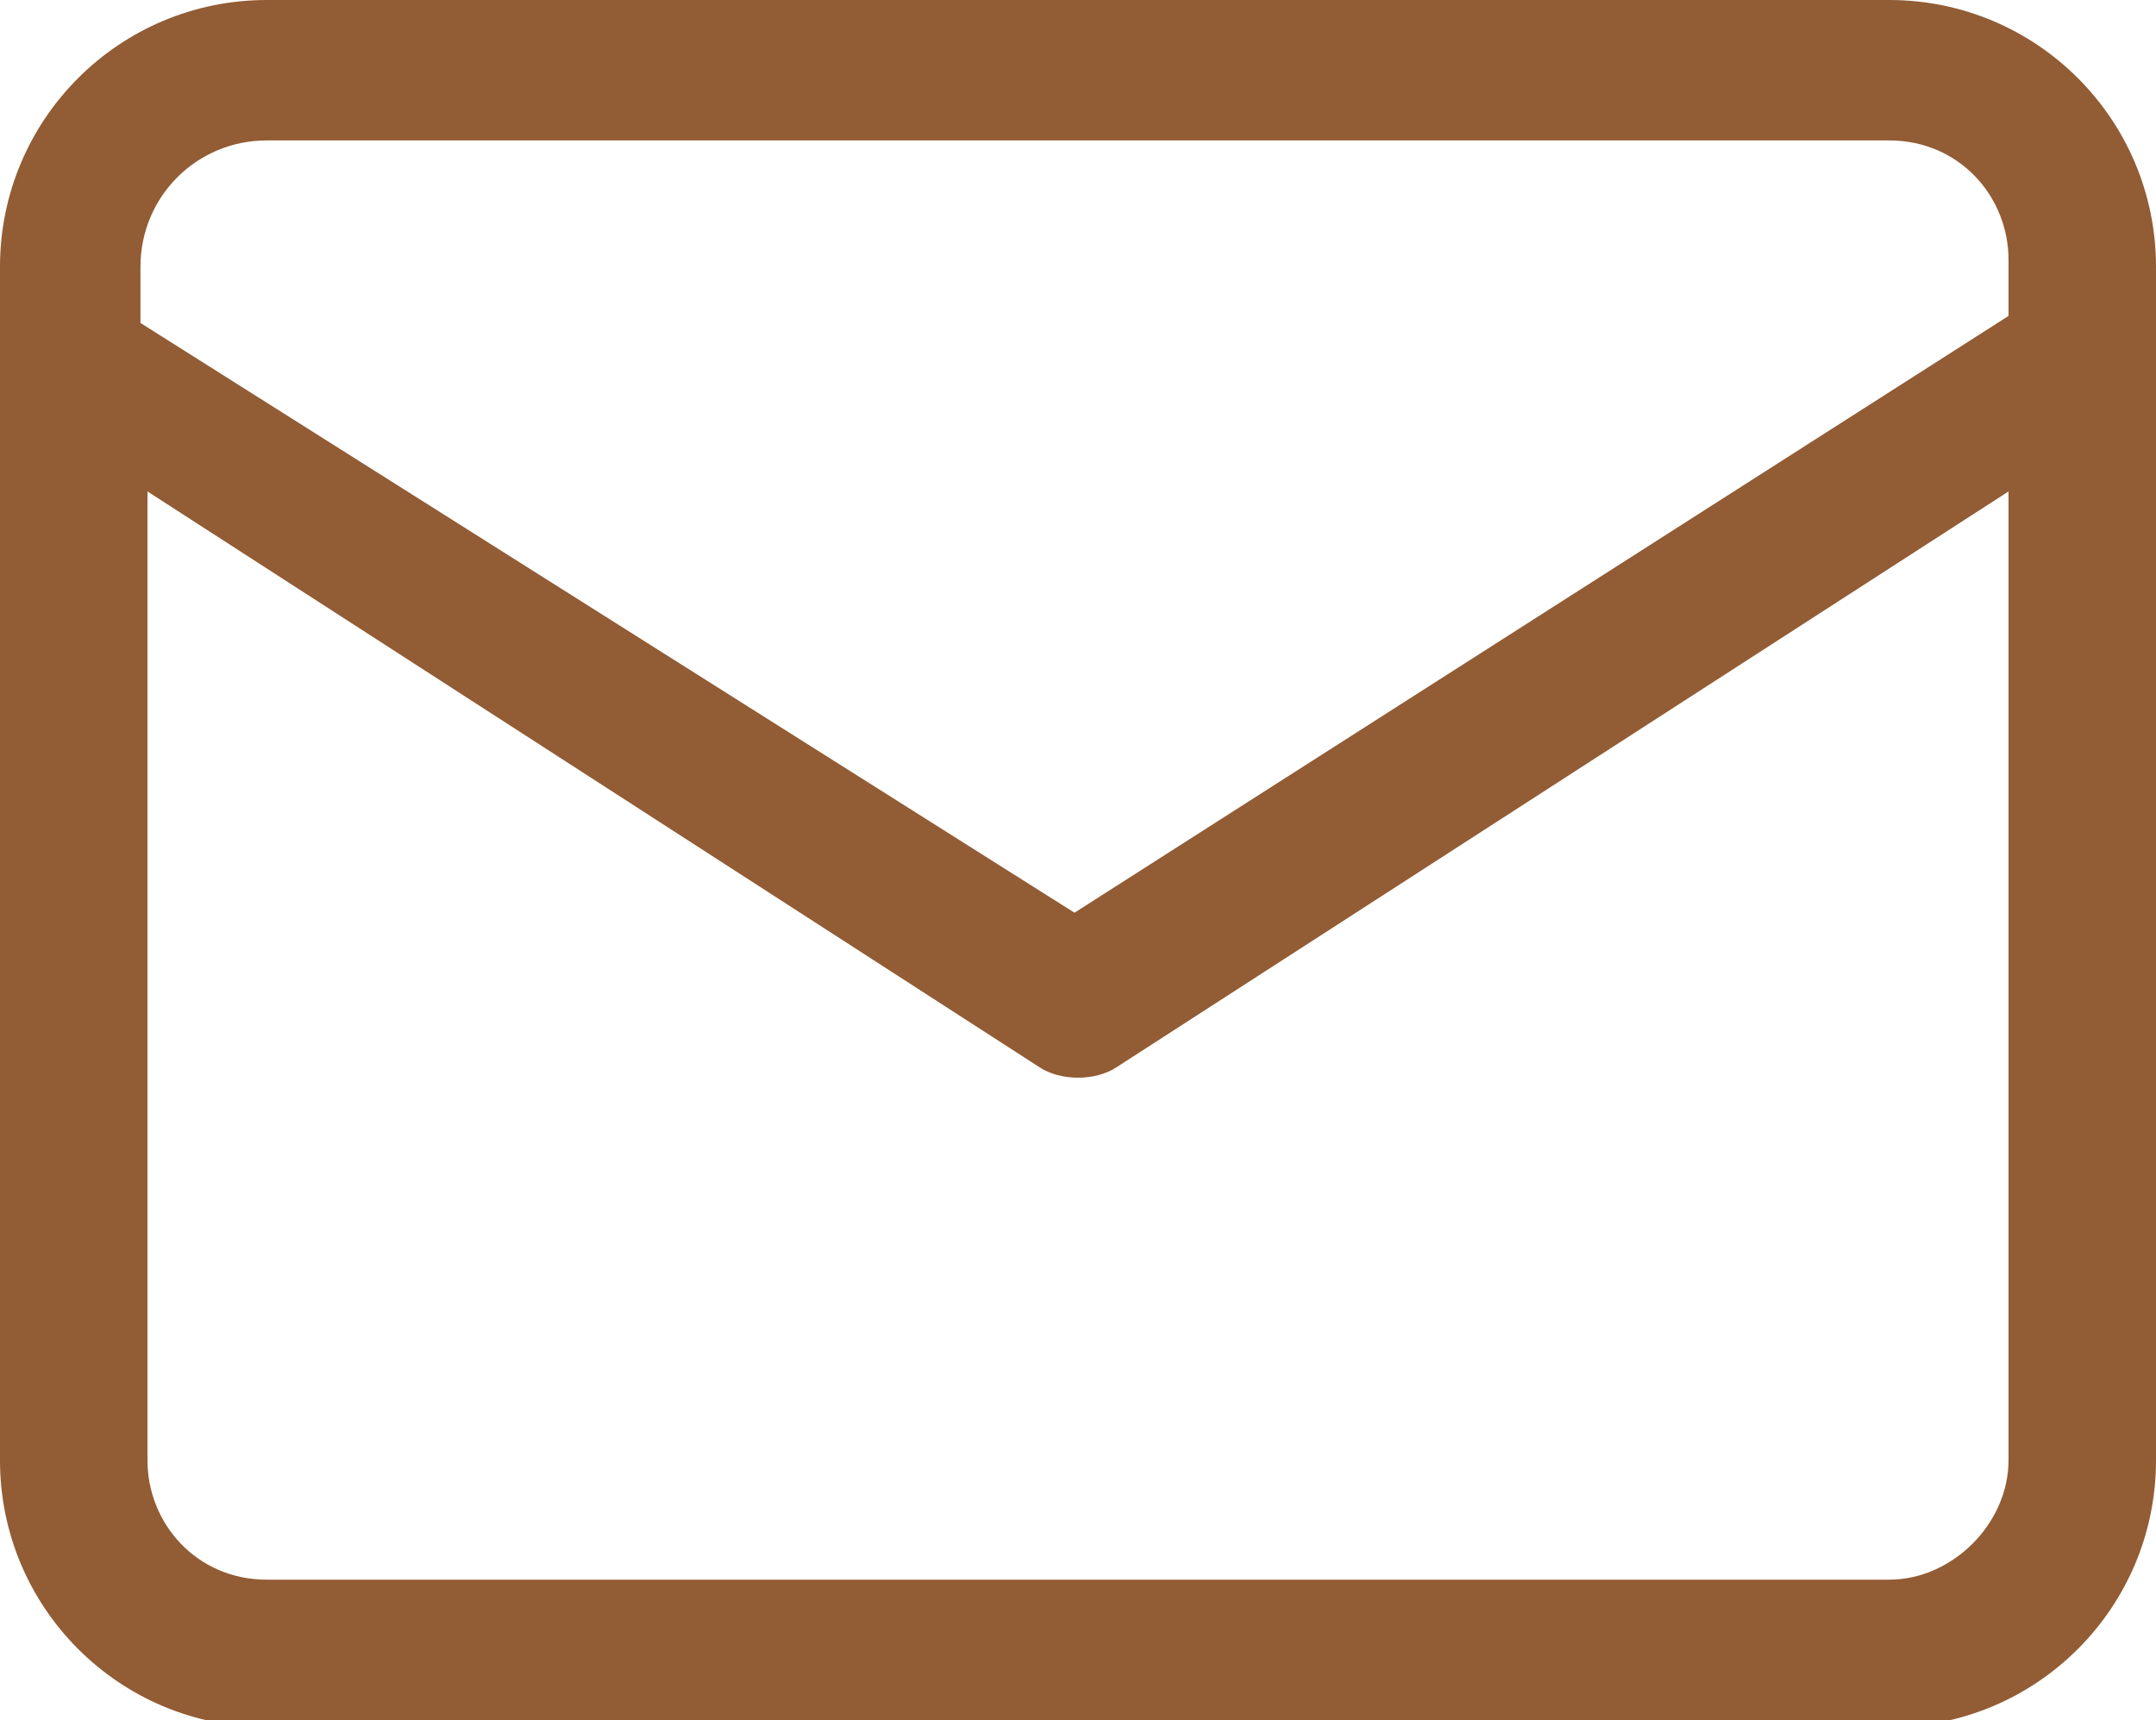
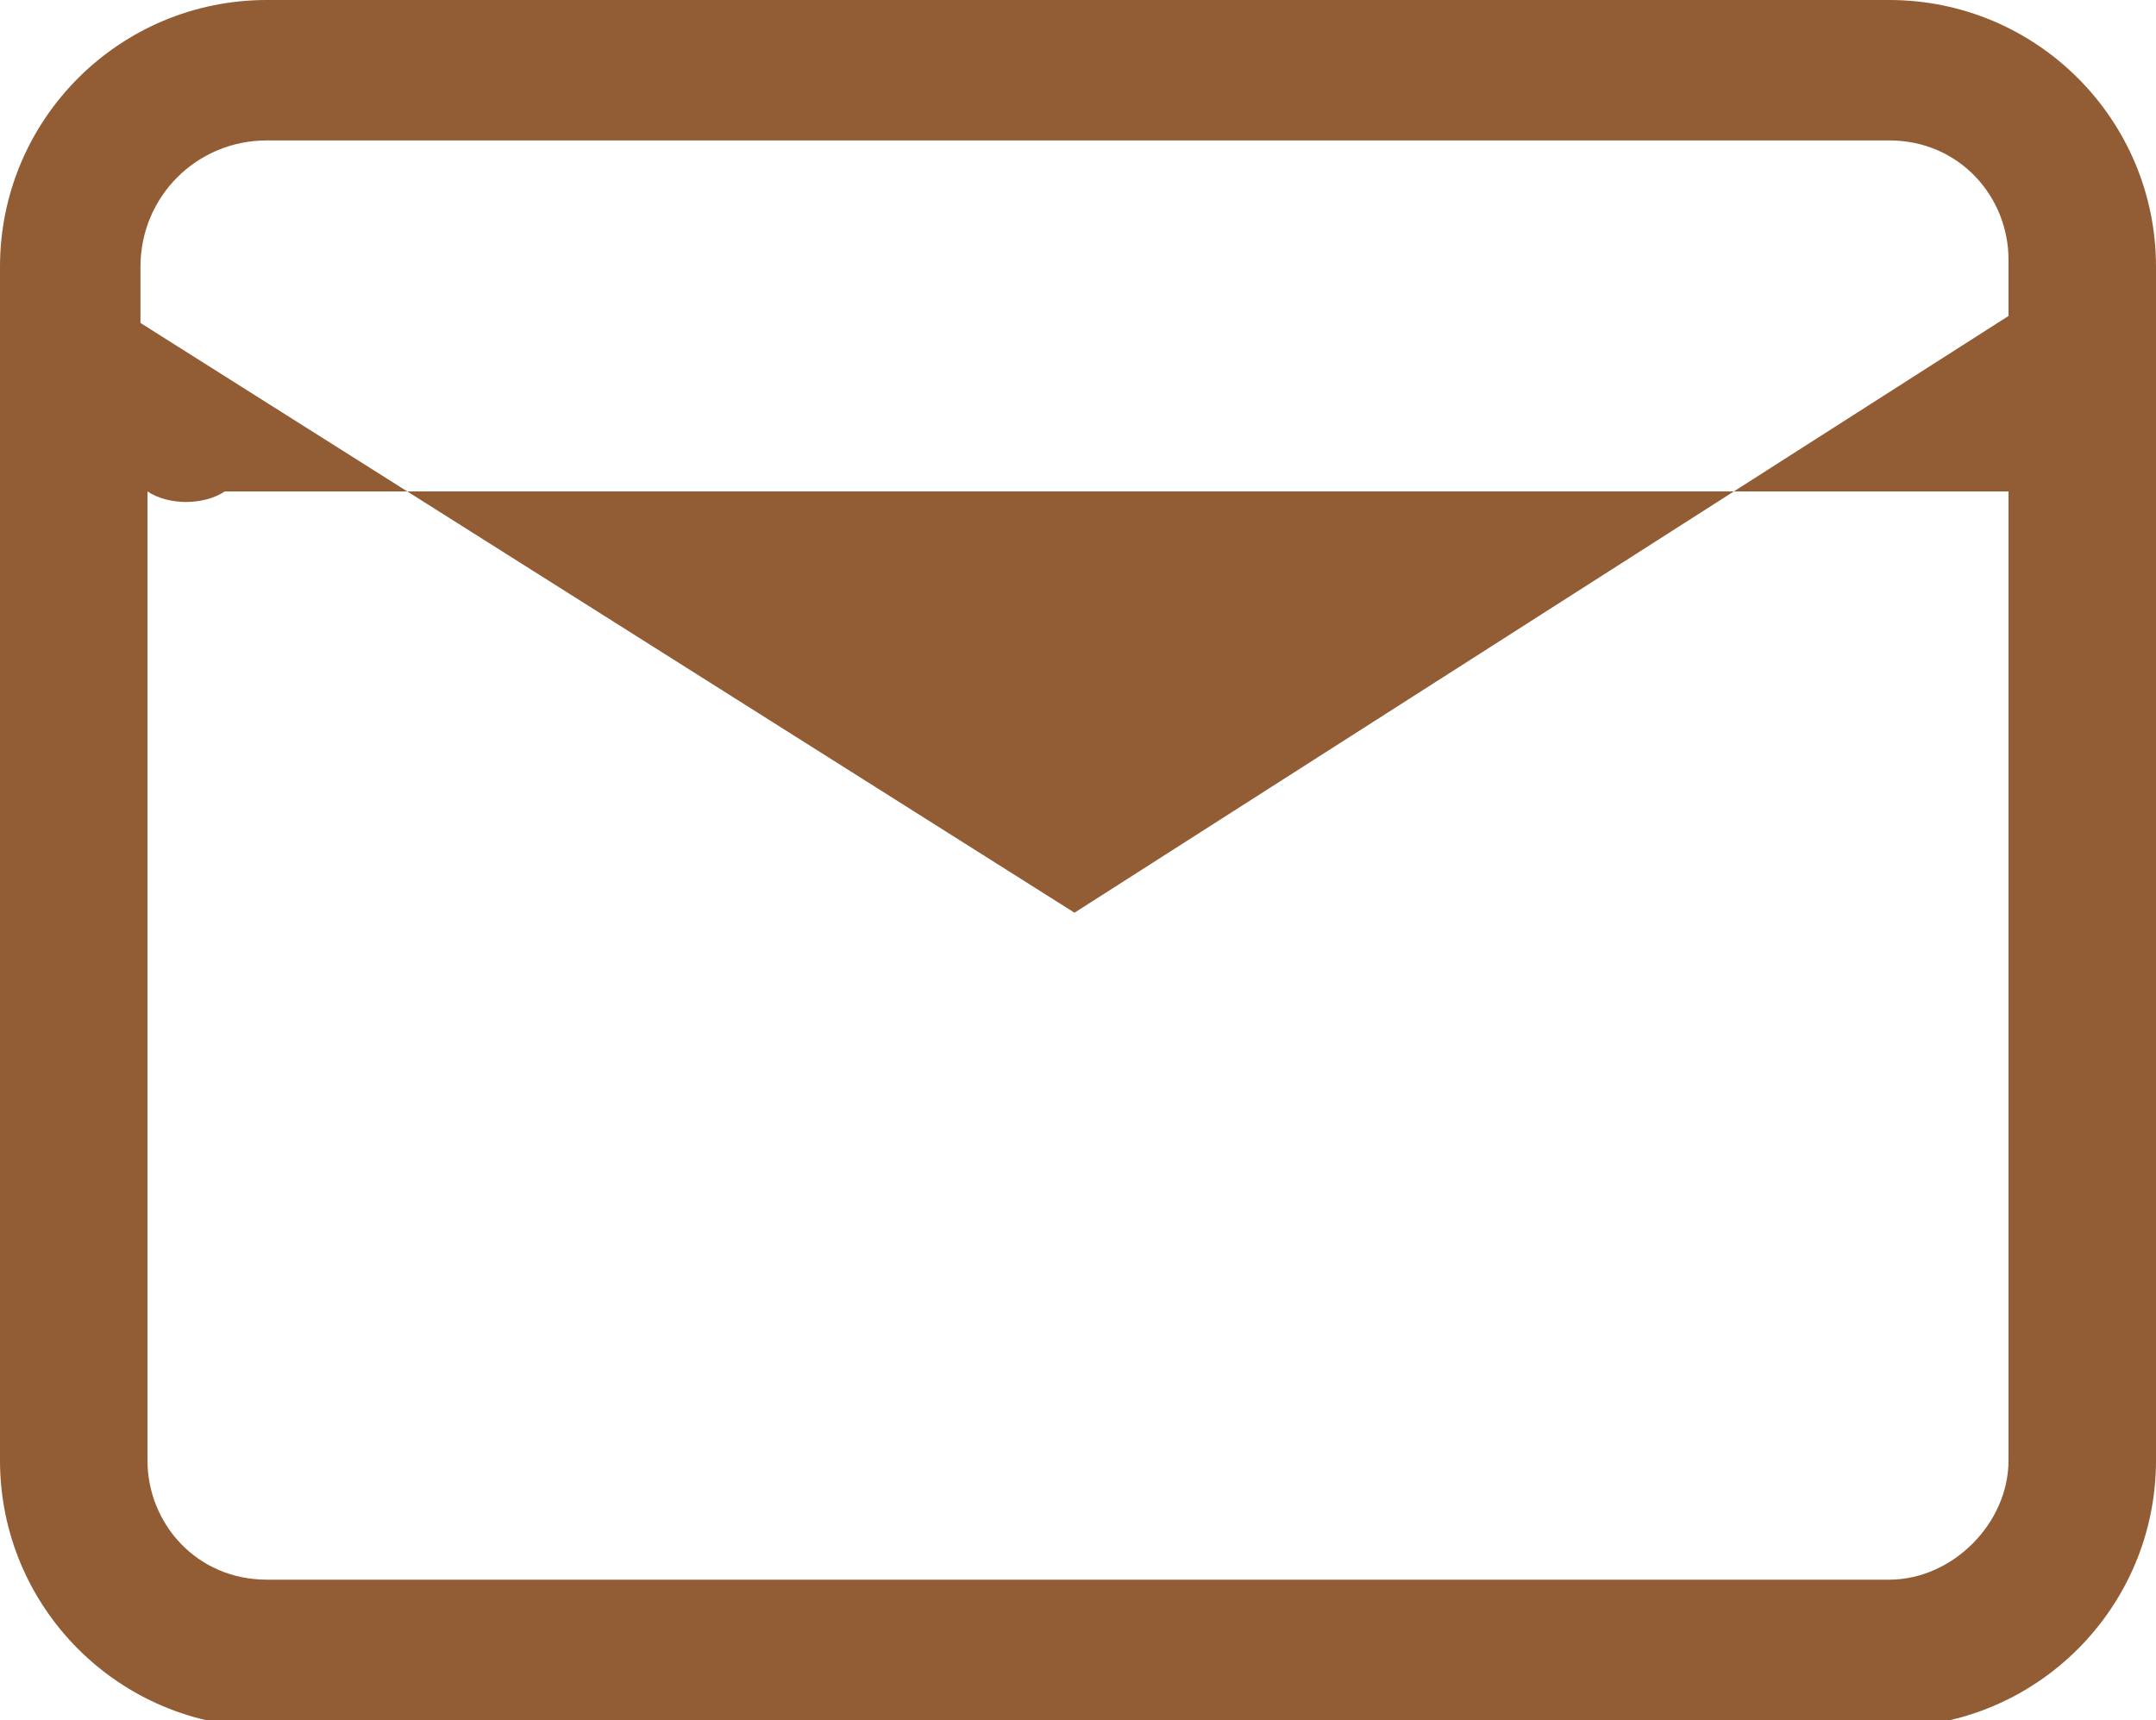
<svg xmlns="http://www.w3.org/2000/svg" version="1.1" id="Group_39861" x="0px" y="0px" width="30.7px" height="24.5px" viewBox="0 0 30.7 24.5" style="enable-background:new 0 0 30.7 24.5;" xml:space="preserve">
  <style type="text/css">
	.st0{fill:#925C34;}
</style>
  <g id="Layer_3" transform="translate(0 0)">
-     <path id="Path_15" class="st0" d="M26.9,0H3.8C1.7,0,0,1.7,0,3.8v17c0,2.1,1.7,3.8,3.8,3.8h23.1c2.1,0,3.8-1.7,3.8-3.8v-17   C30.7,1.7,29,0,26.9,0z M3.8,2h23.1c1,0,1.7,0.8,1.7,1.7v0.8l-13.3,8.5L2,4.6V3.8C2,2.8,2.8,2,3.8,2z M26.9,22.5H3.8   c-1,0-1.7-0.8-1.7-1.7V7l12.7,8.2c0.3,0.2,0.8,0.2,1.1,0L28.6,7v13.8C28.6,21.7,27.8,22.5,26.9,22.5z" />
+     <path id="Path_15" class="st0" d="M26.9,0H3.8C1.7,0,0,1.7,0,3.8v17c0,2.1,1.7,3.8,3.8,3.8h23.1c2.1,0,3.8-1.7,3.8-3.8v-17   C30.7,1.7,29,0,26.9,0z M3.8,2h23.1c1,0,1.7,0.8,1.7,1.7v0.8l-13.3,8.5L2,4.6V3.8C2,2.8,2.8,2,3.8,2z M26.9,22.5H3.8   c-1,0-1.7-0.8-1.7-1.7V7c0.3,0.2,0.8,0.2,1.1,0L28.6,7v13.8C28.6,21.7,27.8,22.5,26.9,22.5z" />
  </g>
</svg>